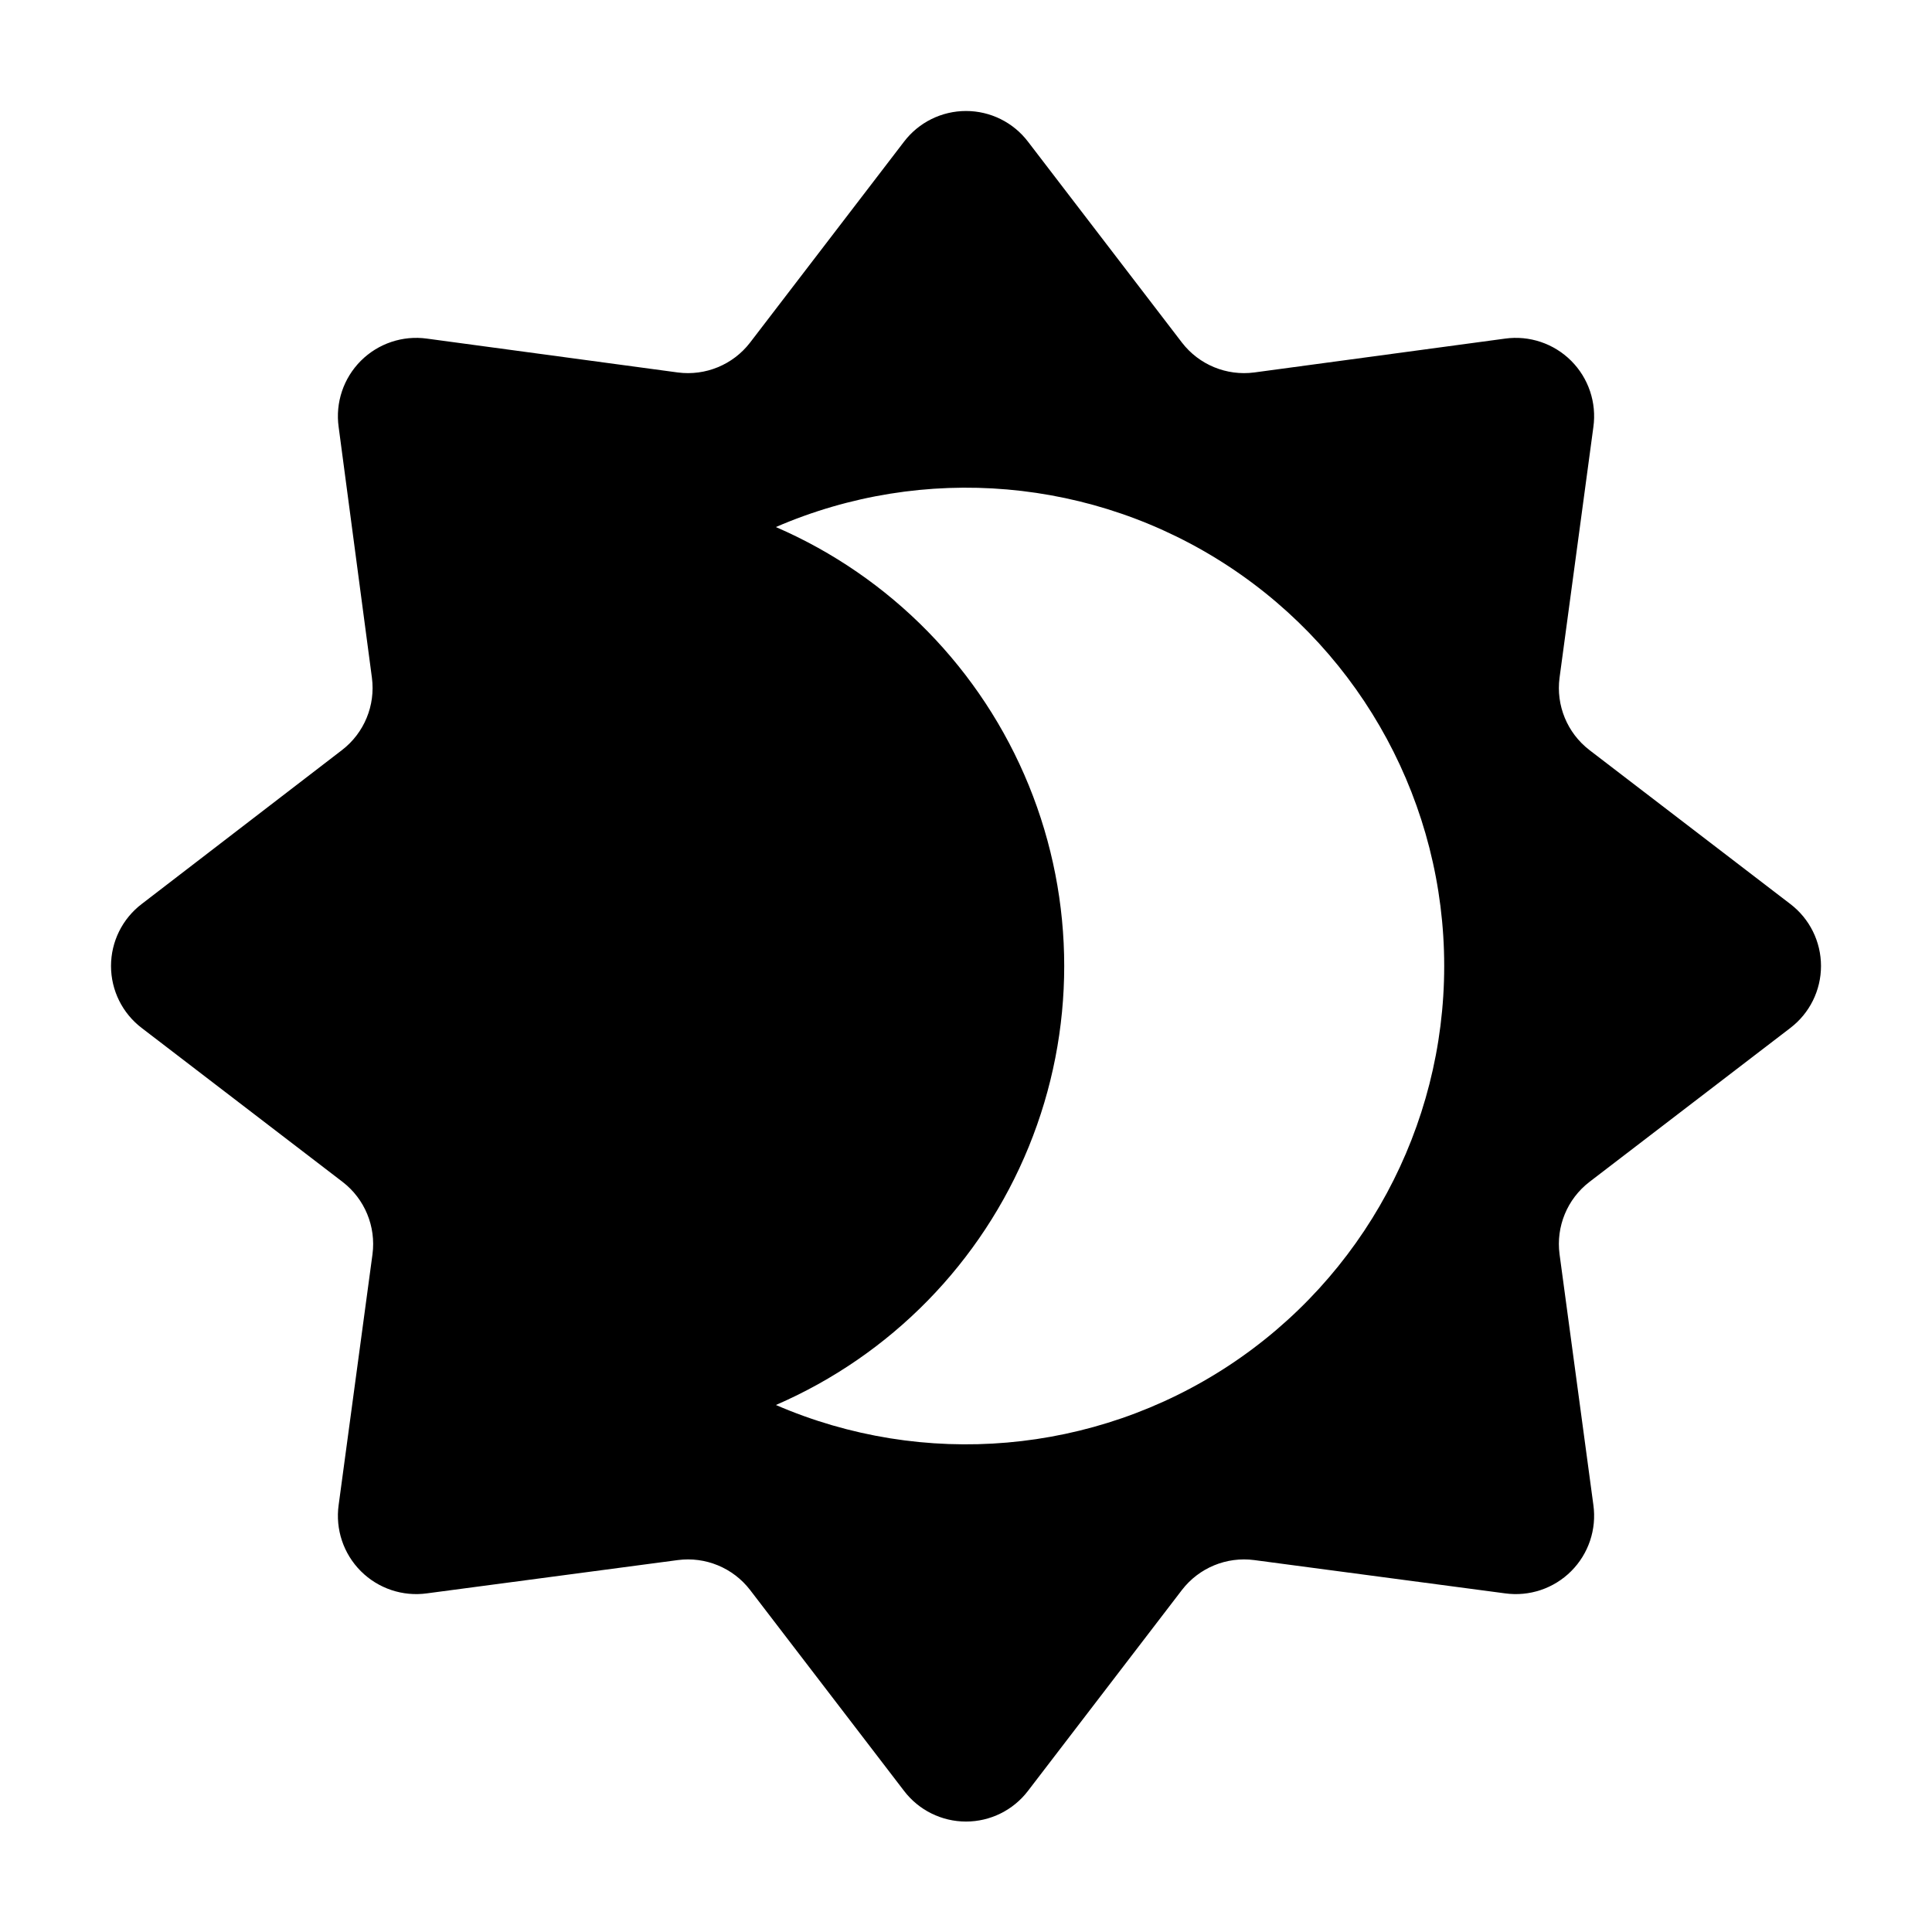
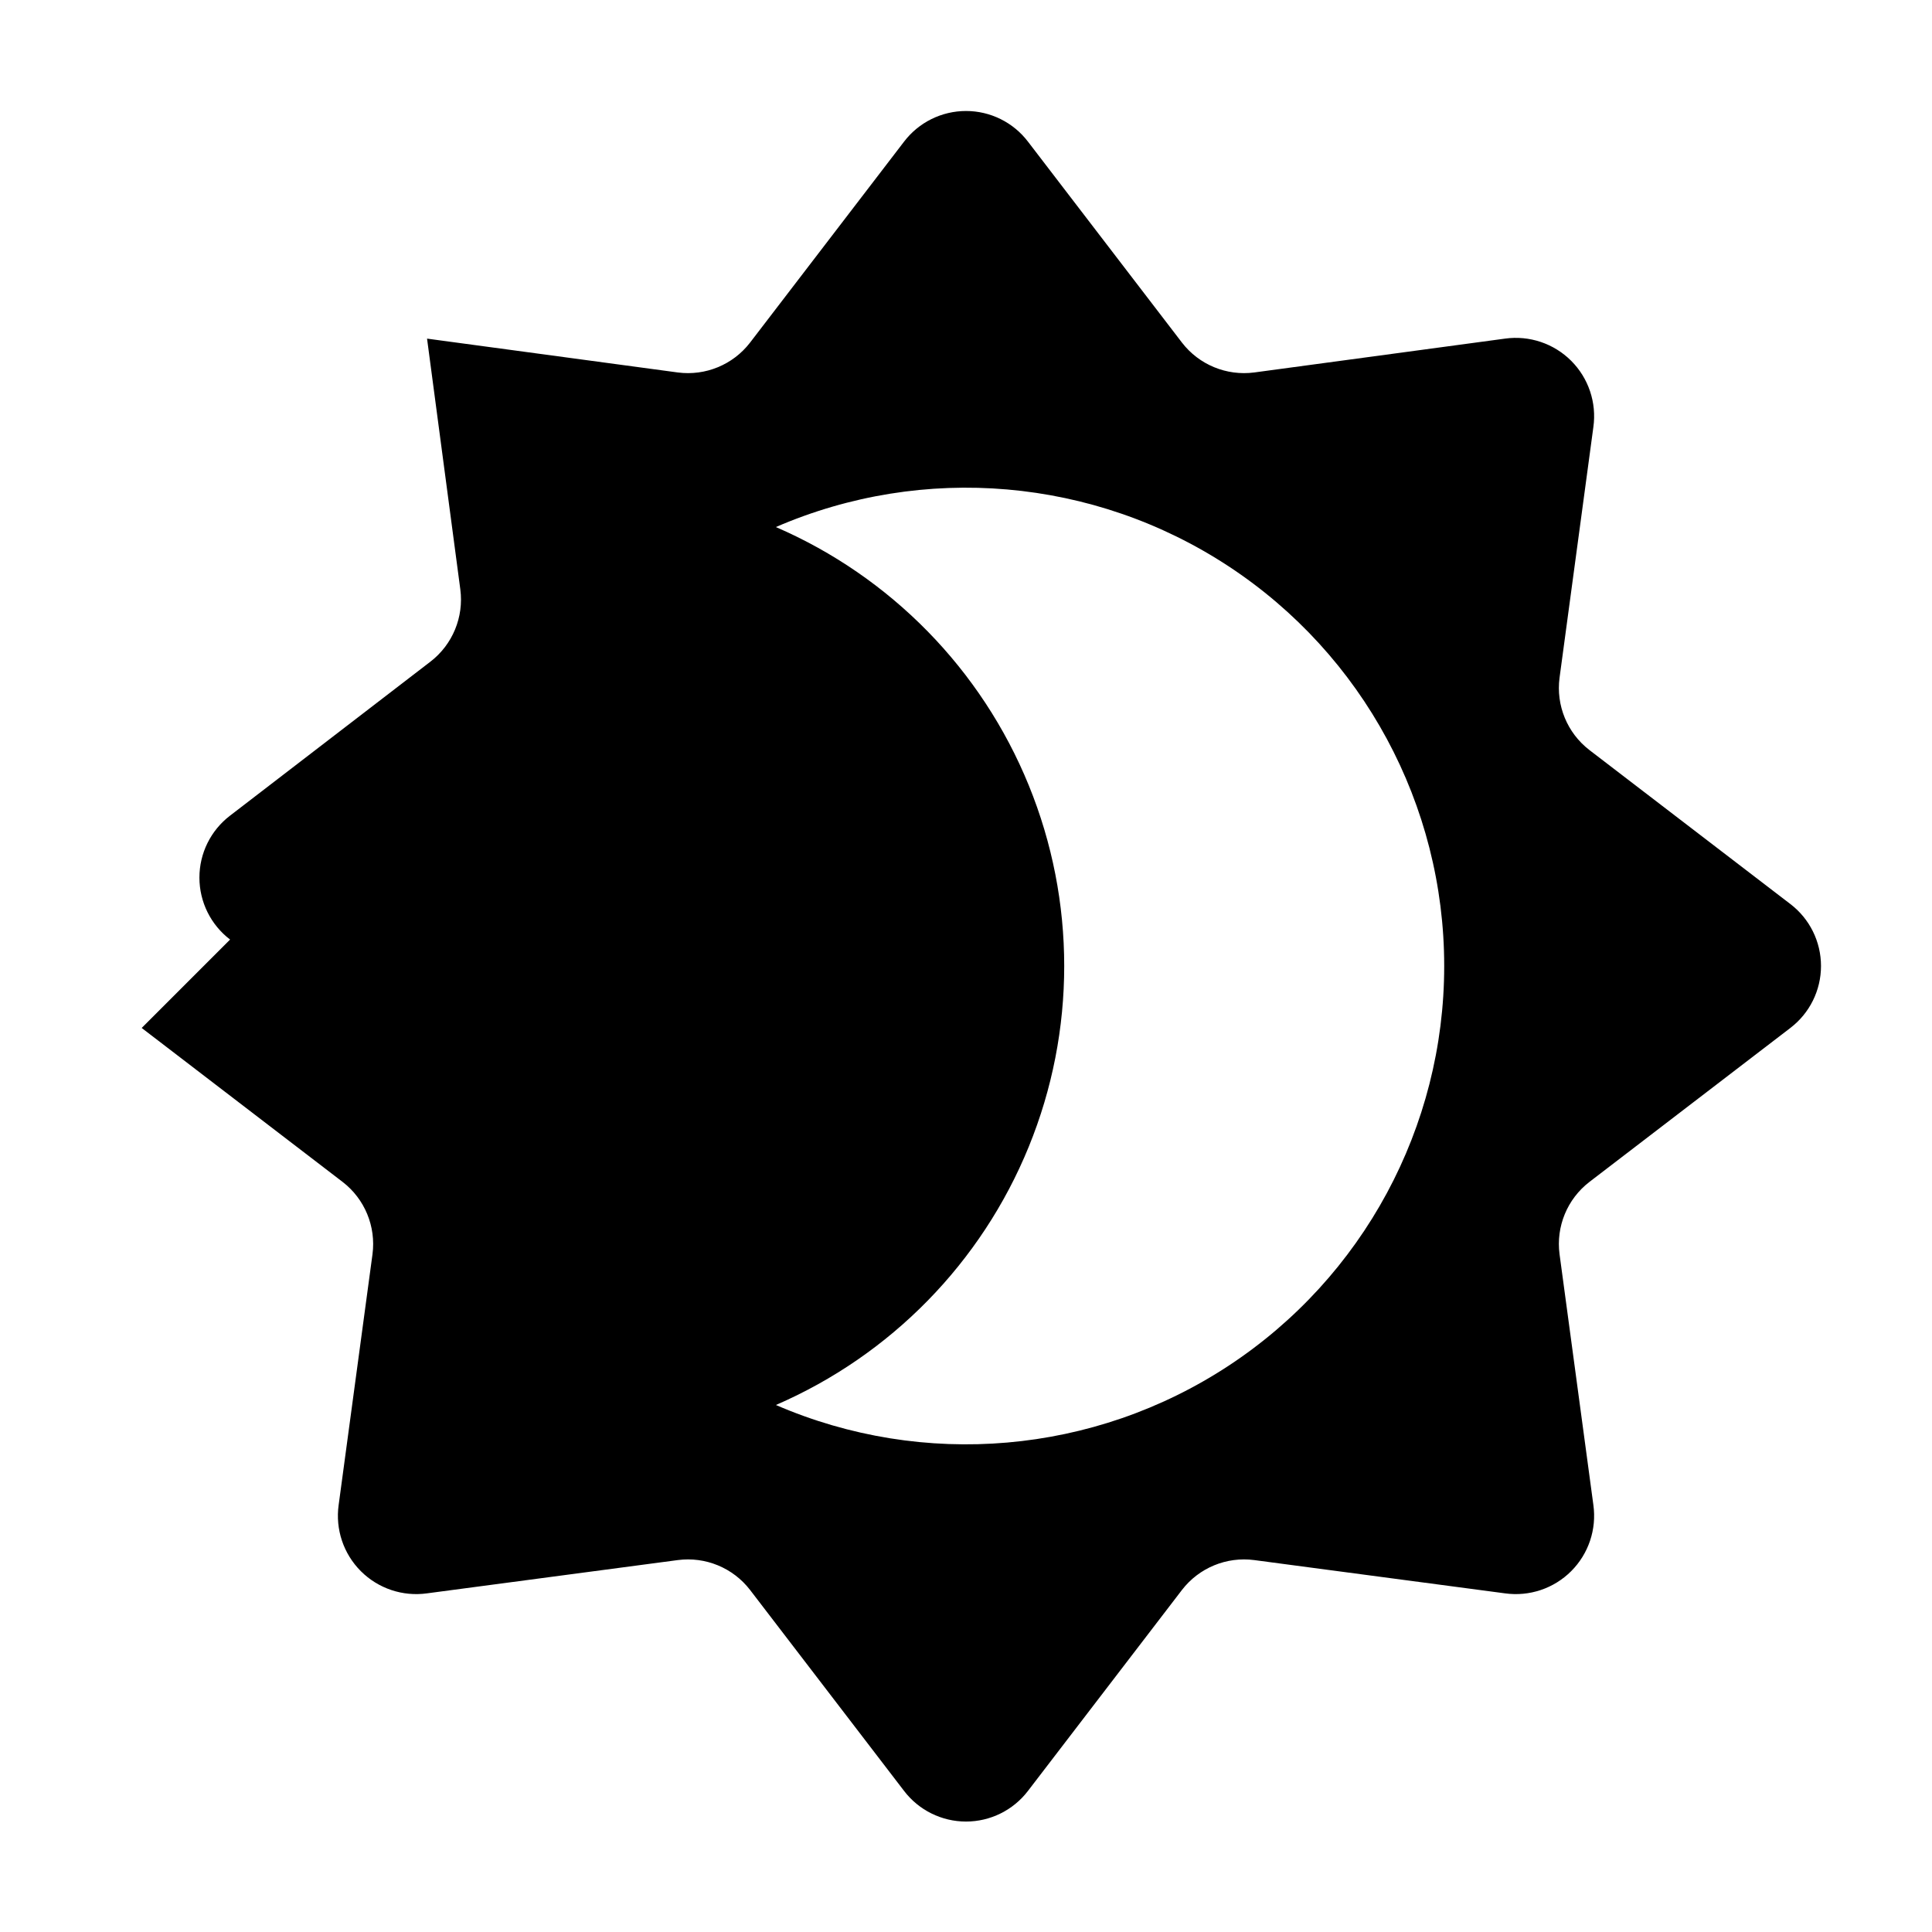
<svg xmlns="http://www.w3.org/2000/svg" fill="#000000" width="800px" height="800px" version="1.1" viewBox="144 144 512 512">
-   <path d="m181.55 416.42 53.254 40.809c5.859 4.516 8.871 11.809 7.91 19.145l-8.969 66.453c-0.902 6.449 1.277 12.945 5.879 17.547 4.606 4.606 11.102 6.781 17.547 5.879l66.453-8.816c7.336-0.961 14.629 2.051 19.145 7.91l40.809 53.254c3.906 5.121 9.98 8.129 16.426 8.129 6.441 0 12.516-3.008 16.422-8.129l40.809-53.254c4.516-5.859 11.809-8.871 19.145-7.91l66.453 8.816c6.449 0.902 12.945-1.273 17.547-5.879 4.606-4.602 6.781-11.098 5.879-17.547l-8.965-66.453c-0.965-7.336 2.047-14.629 7.91-19.145l53.254-40.809h-0.004c5.125-3.906 8.129-9.98 8.129-16.422 0-6.445-3.004-12.52-8.129-16.426l-53.254-40.809h0.004c-5.863-4.516-8.875-11.809-7.91-19.145l8.965-66.453c0.902-6.445-1.273-12.941-5.879-17.547-4.602-4.602-11.098-6.781-17.547-5.879l-66.453 8.969c-7.336 0.961-14.629-2.051-19.145-7.91l-40.809-53.254c-3.906-5.125-9.98-8.129-16.422-8.129-6.445 0-12.52 3.004-16.426 8.129l-40.809 53.254c-4.516 5.859-11.809 8.871-19.145 7.91l-66.453-8.969c-6.445-0.902-12.941 1.277-17.547 5.879-4.602 4.606-6.781 11.102-5.879 17.547l8.816 66.453c0.965 7.336-2.051 14.629-7.91 19.145l-53.102 40.809c-5.125 3.906-8.129 9.98-8.129 16.426 0 6.441 3.004 12.516 8.129 16.422zm168.07-132.75c39.176-16.957 84.258-13.055 119.94 10.383 35.68 23.438 57.168 63.258 57.168 105.95 0 42.688-21.488 82.512-57.168 105.95-35.684 23.438-80.766 27.34-119.94 10.383 30.43-13.172 54.484-37.738 67.012-68.438s12.527-65.086 0-95.785-36.582-55.266-67.012-68.438z" />
+   <path d="m181.55 416.42 53.254 40.809c5.859 4.516 8.871 11.809 7.91 19.145l-8.969 66.453c-0.902 6.449 1.277 12.945 5.879 17.547 4.606 4.606 11.102 6.781 17.547 5.879l66.453-8.816c7.336-0.961 14.629 2.051 19.145 7.91l40.809 53.254c3.906 5.121 9.98 8.129 16.426 8.129 6.441 0 12.516-3.008 16.422-8.129l40.809-53.254c4.516-5.859 11.809-8.871 19.145-7.91l66.453 8.816c6.449 0.902 12.945-1.273 17.547-5.879 4.606-4.602 6.781-11.098 5.879-17.547l-8.965-66.453c-0.965-7.336 2.047-14.629 7.91-19.145l53.254-40.809h-0.004c5.125-3.906 8.129-9.98 8.129-16.422 0-6.445-3.004-12.52-8.129-16.426l-53.254-40.809h0.004c-5.863-4.516-8.875-11.809-7.91-19.145l8.965-66.453c0.902-6.445-1.273-12.941-5.879-17.547-4.602-4.602-11.098-6.781-17.547-5.879l-66.453 8.969c-7.336 0.961-14.629-2.051-19.145-7.91l-40.809-53.254c-3.906-5.125-9.98-8.129-16.422-8.129-6.445 0-12.52 3.004-16.426 8.129l-40.809 53.254c-4.516 5.859-11.809 8.871-19.145 7.91l-66.453-8.969l8.816 66.453c0.965 7.336-2.051 14.629-7.91 19.145l-53.102 40.809c-5.125 3.906-8.129 9.98-8.129 16.426 0 6.441 3.004 12.516 8.129 16.422zm168.07-132.75c39.176-16.957 84.258-13.055 119.94 10.383 35.68 23.438 57.168 63.258 57.168 105.95 0 42.688-21.488 82.512-57.168 105.95-35.684 23.438-80.766 27.34-119.94 10.383 30.43-13.172 54.484-37.738 67.012-68.438s12.527-65.086 0-95.785-36.582-55.266-67.012-68.438z" />
</svg>